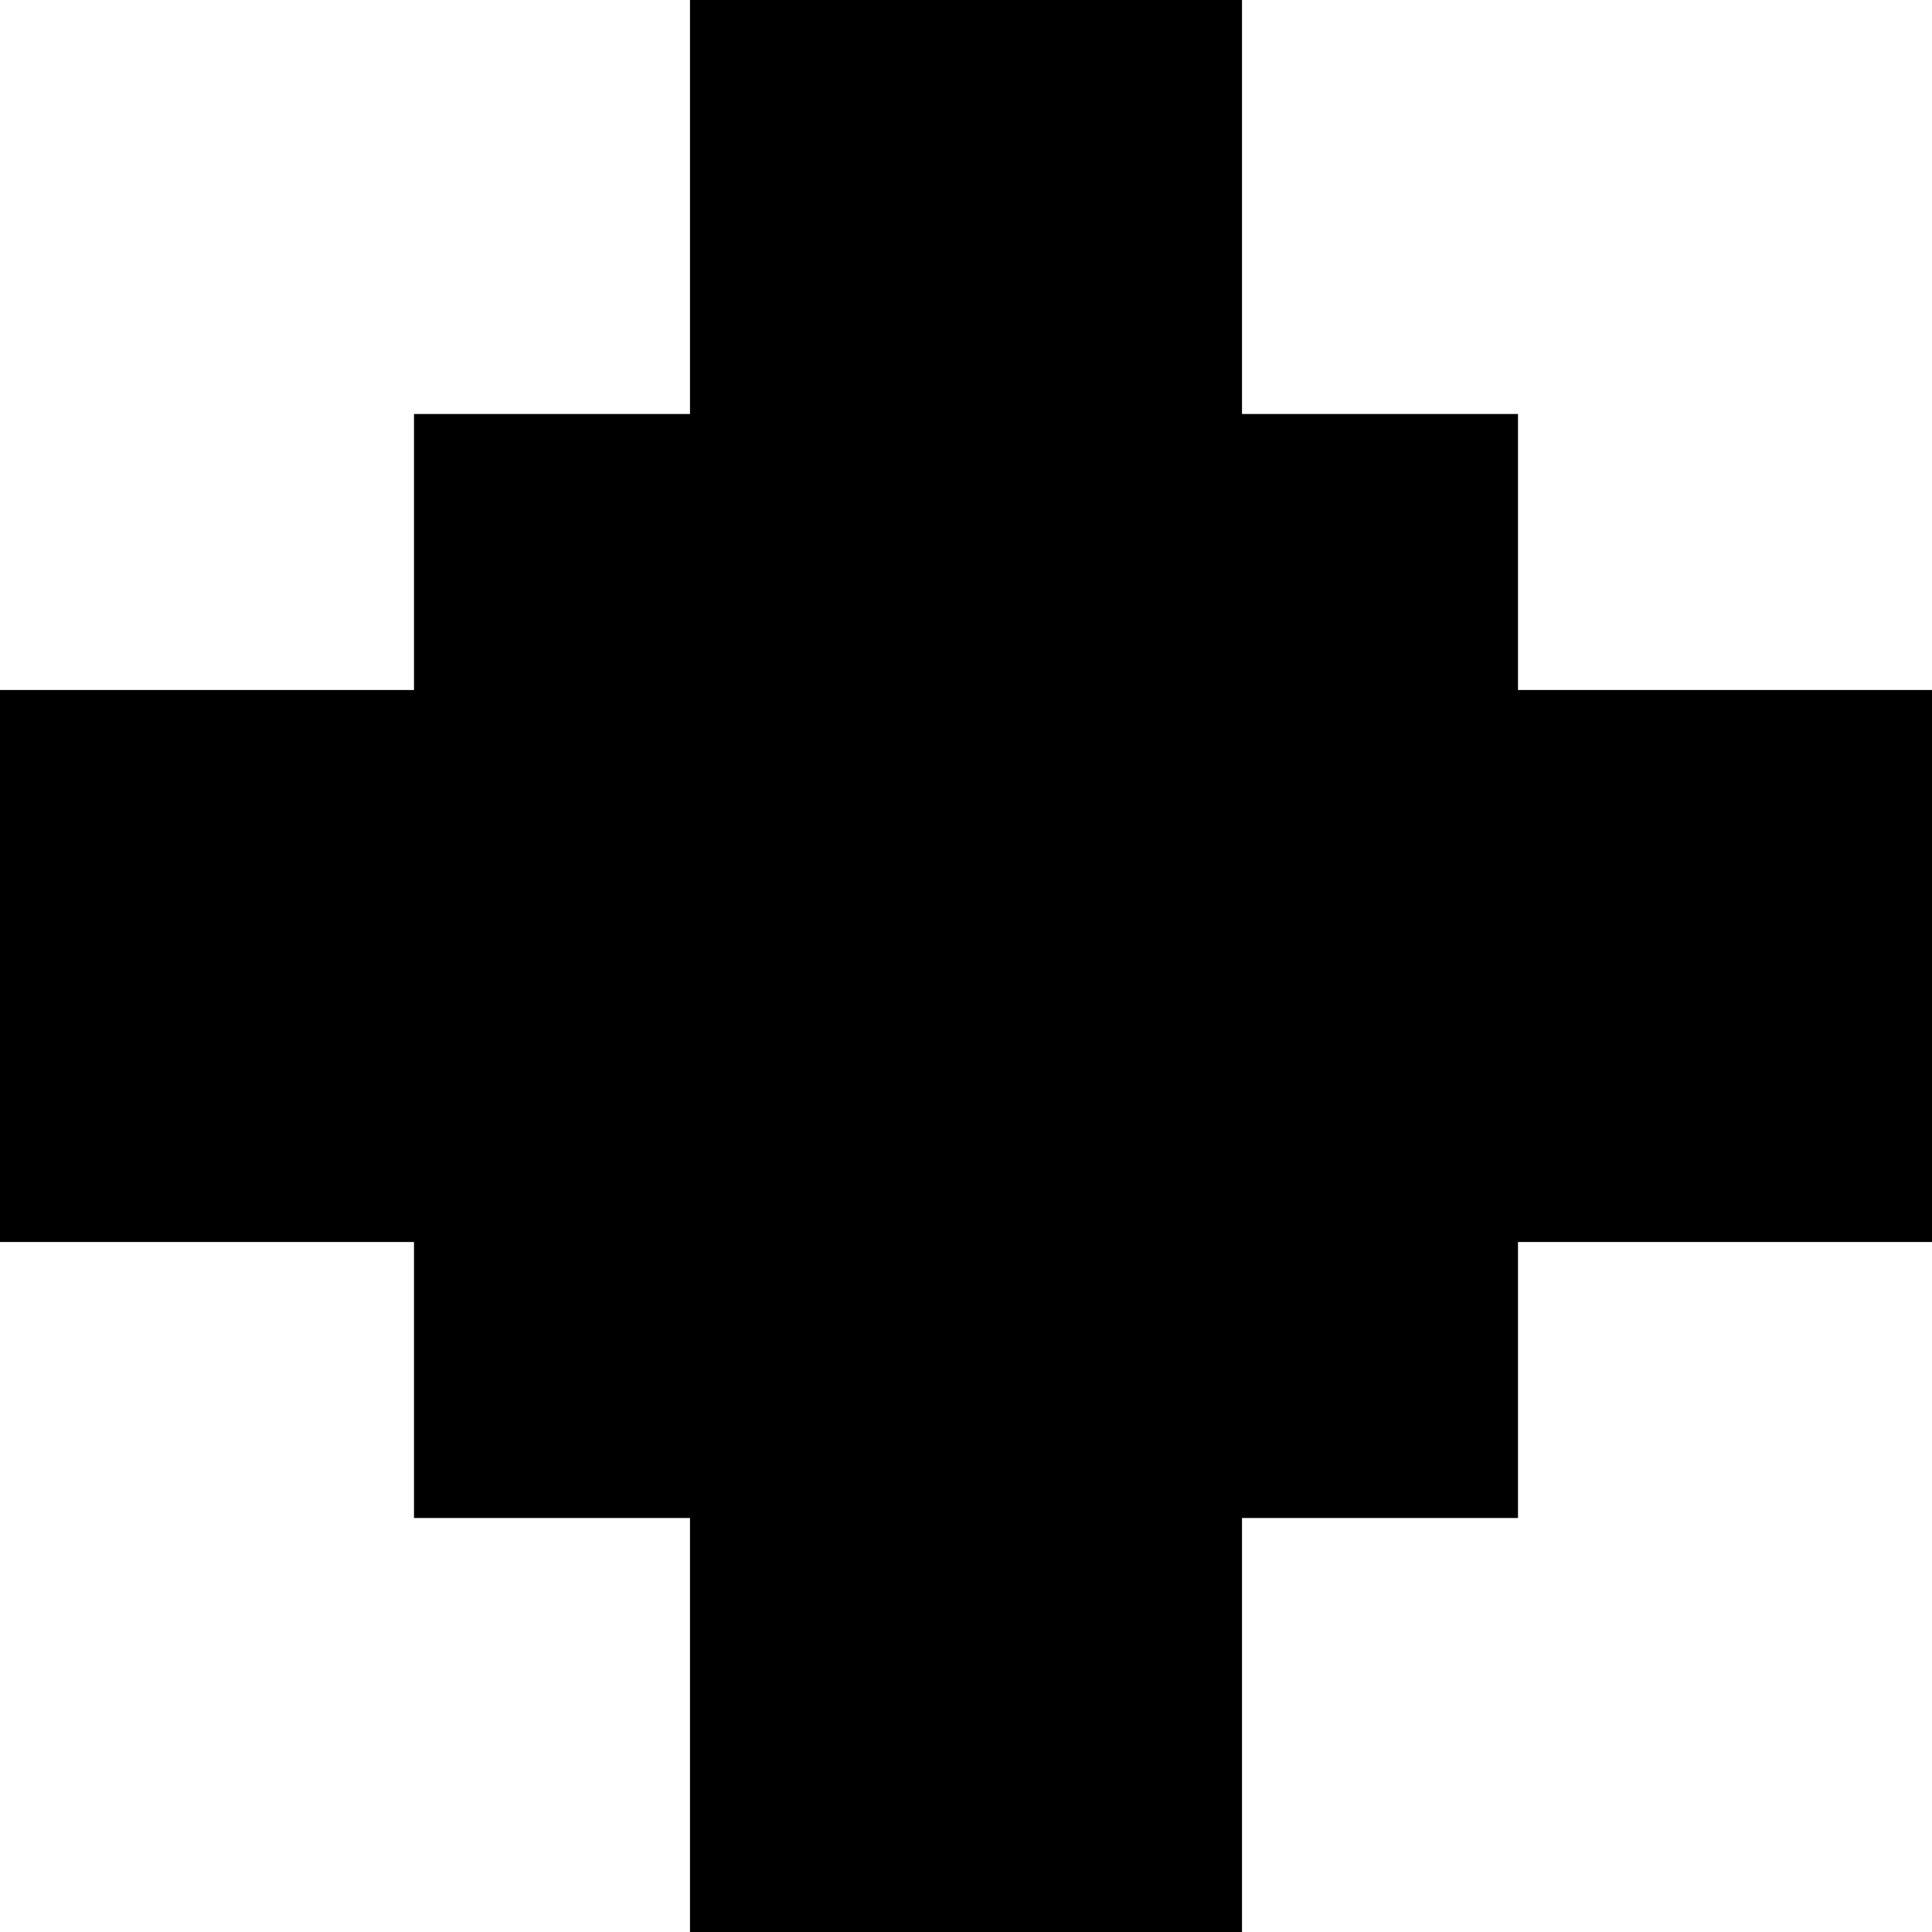
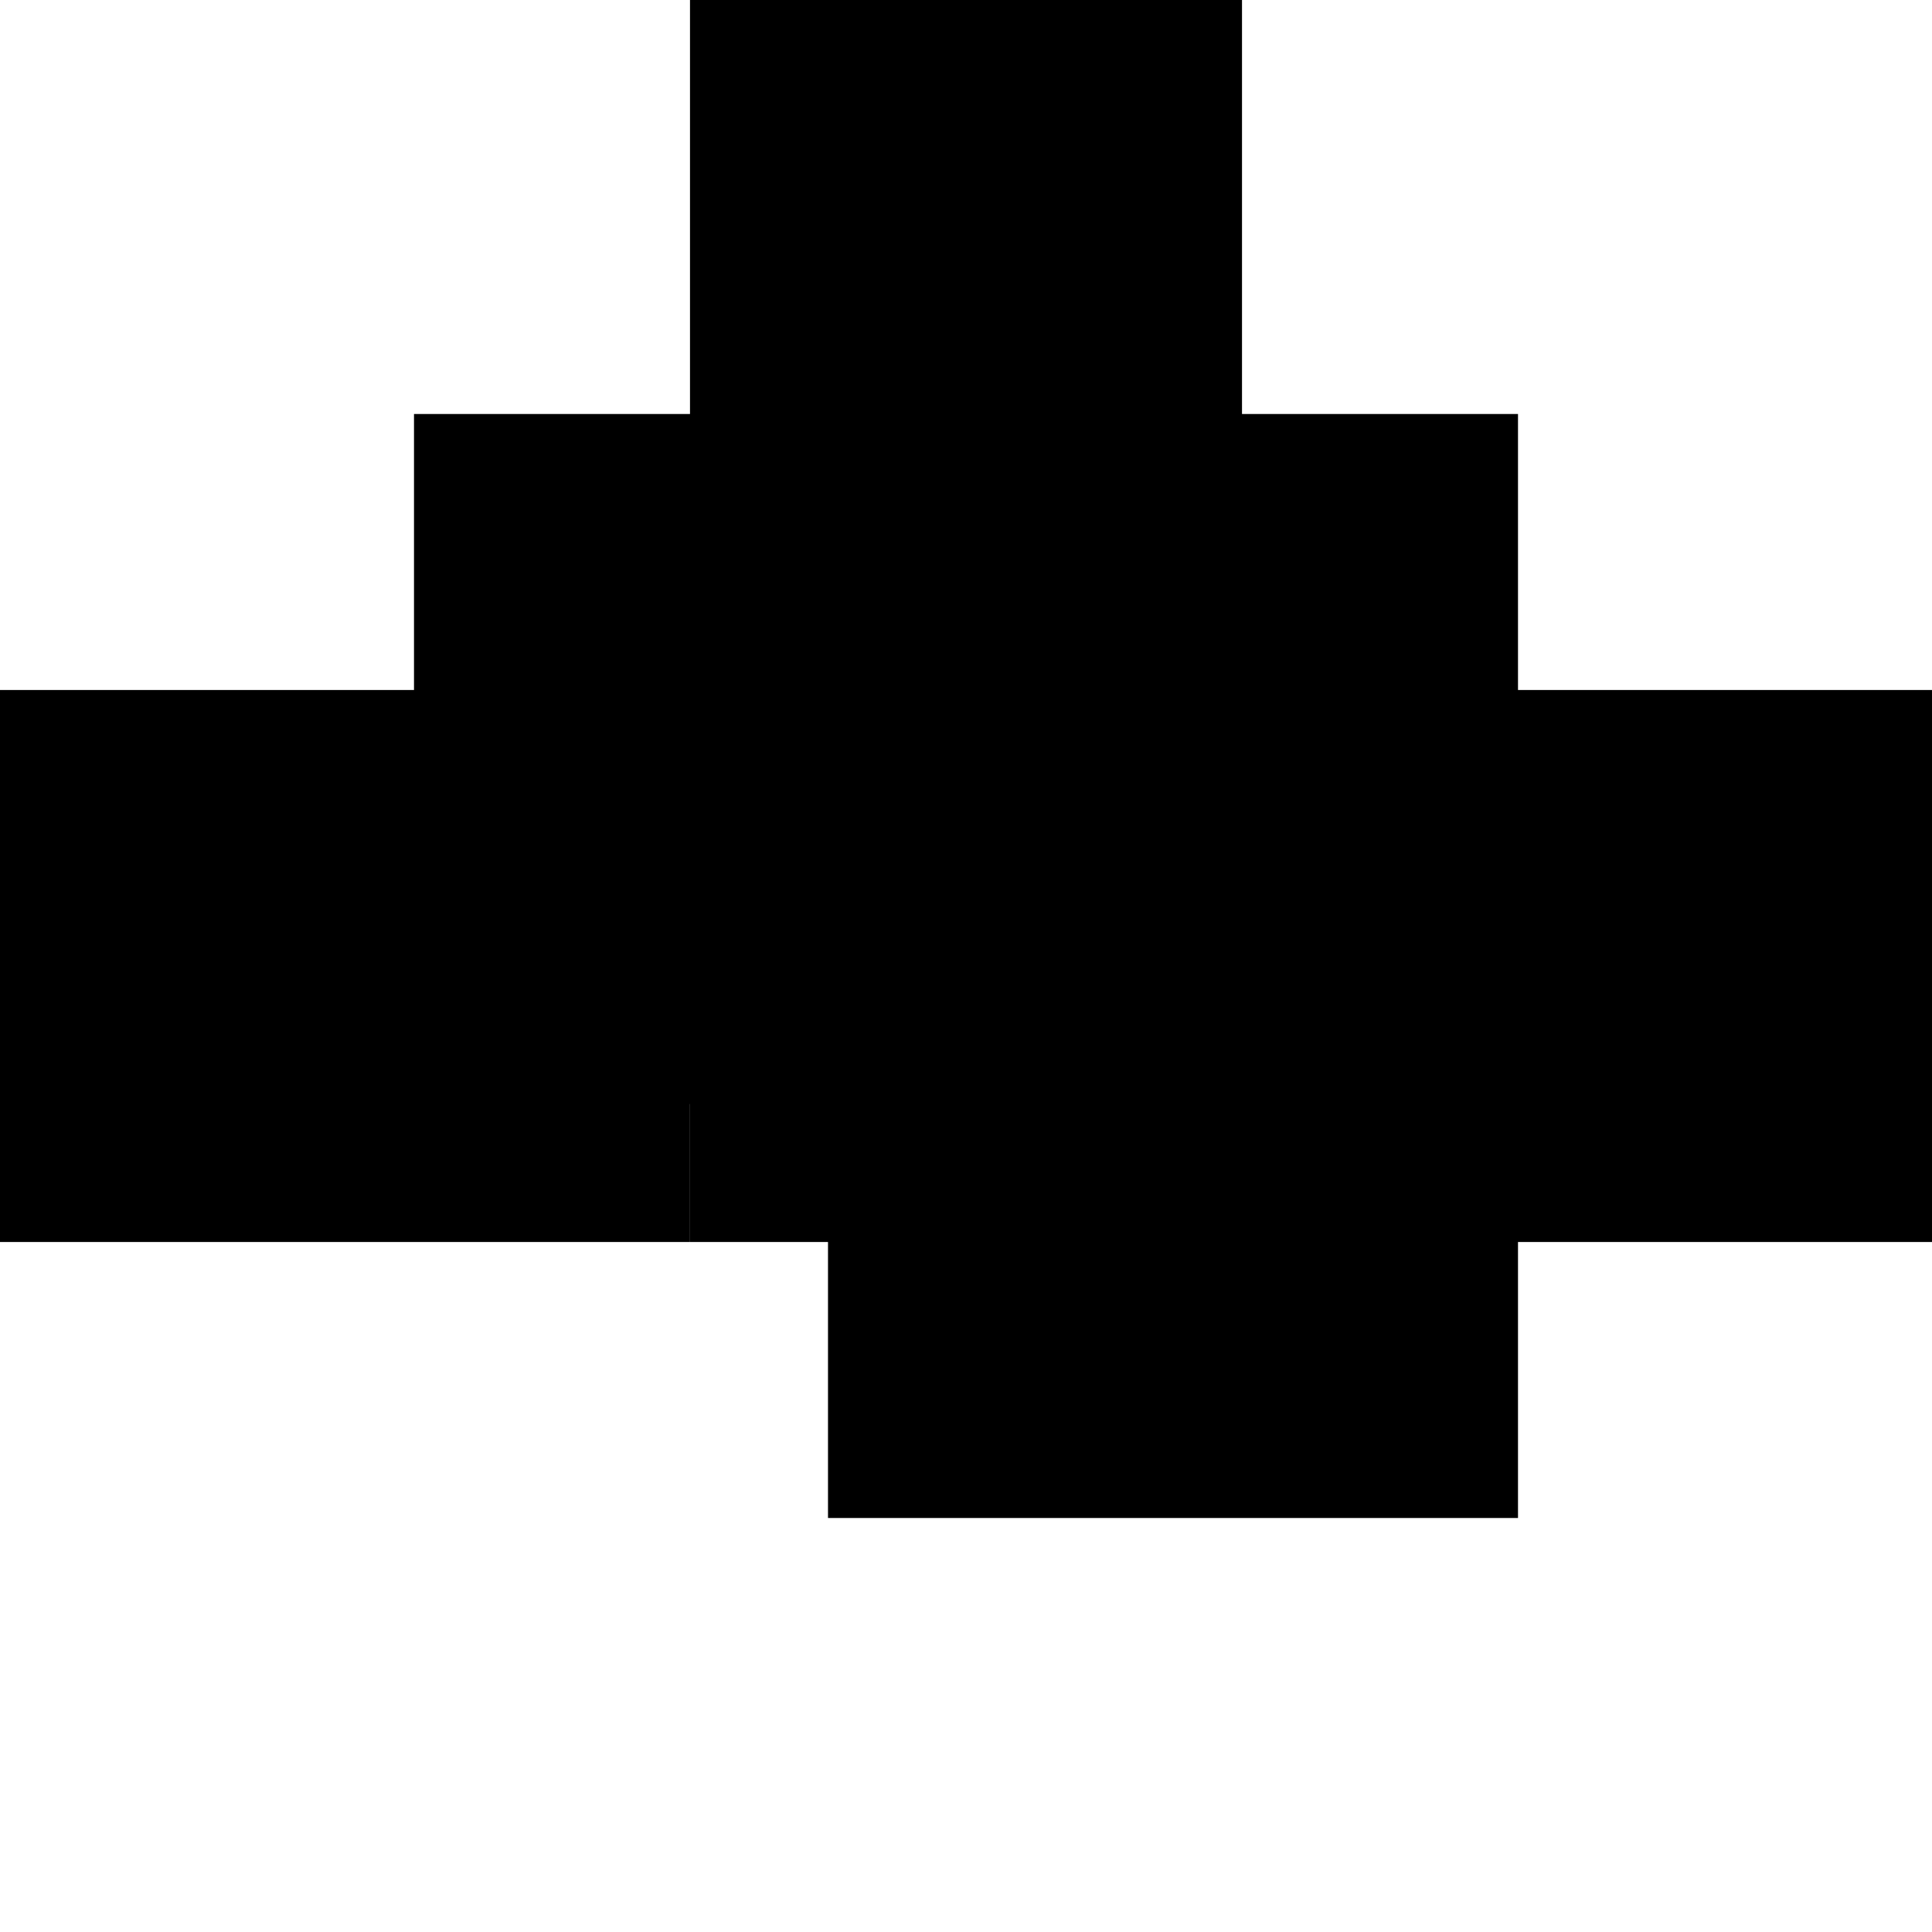
<svg xmlns="http://www.w3.org/2000/svg" width="14" height="14" viewBox="0 0 14 14" fill="none">
  <path d="M5 0H9V5H5V0Z" fill="black" />
-   <path d="M5 9H9V14H5V9Z" fill="black" />
  <path d="M5 5H9V9H5V5Z" fill="black" />
  <path d="M6 6H11V11H6V6Z" fill="black" />
  <path d="M6 3H11V8H6V3Z" fill="black" />
  <path d="M3 3H8V8H3V3Z" fill="black" />
-   <path d="M3 6H8V11H3V6Z" fill="black" />
  <path d="M9 5H14V9H9V5Z" fill="black" />
-   <path d="M0 5H5V9H0V5Z" fill="black" />
+   <path d="M0 5H5V9H0Z" fill="black" />
</svg>